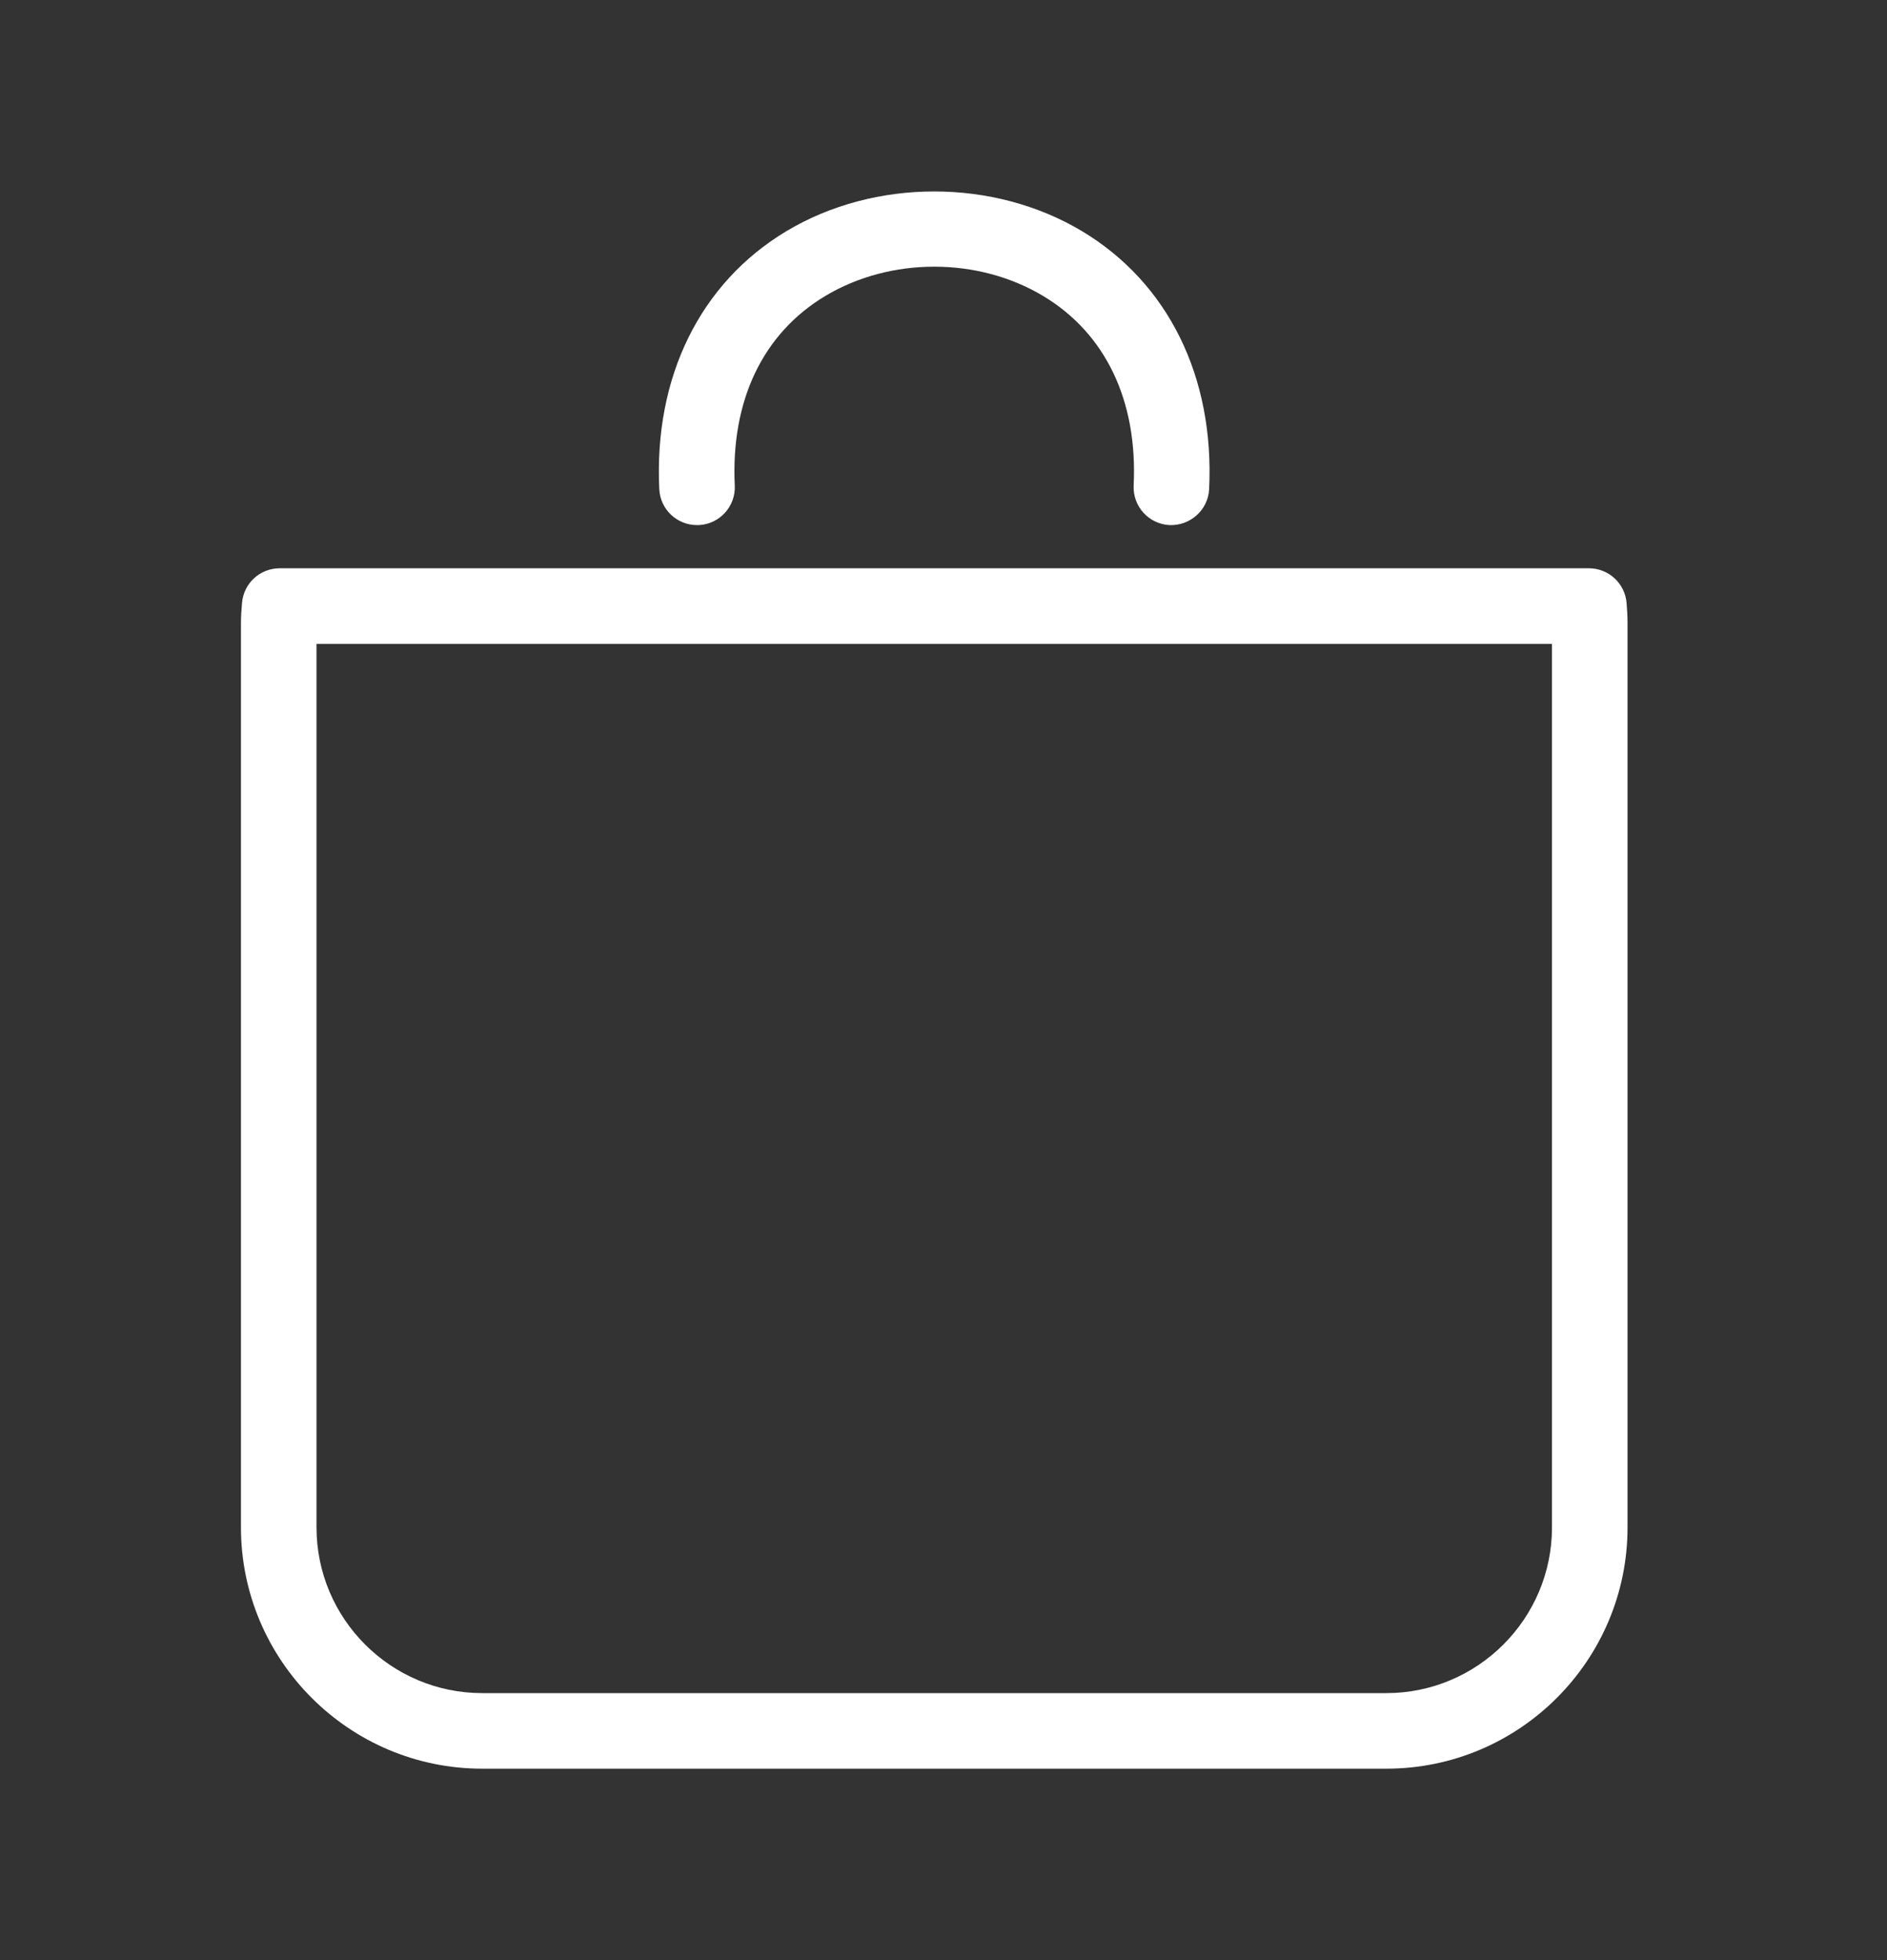
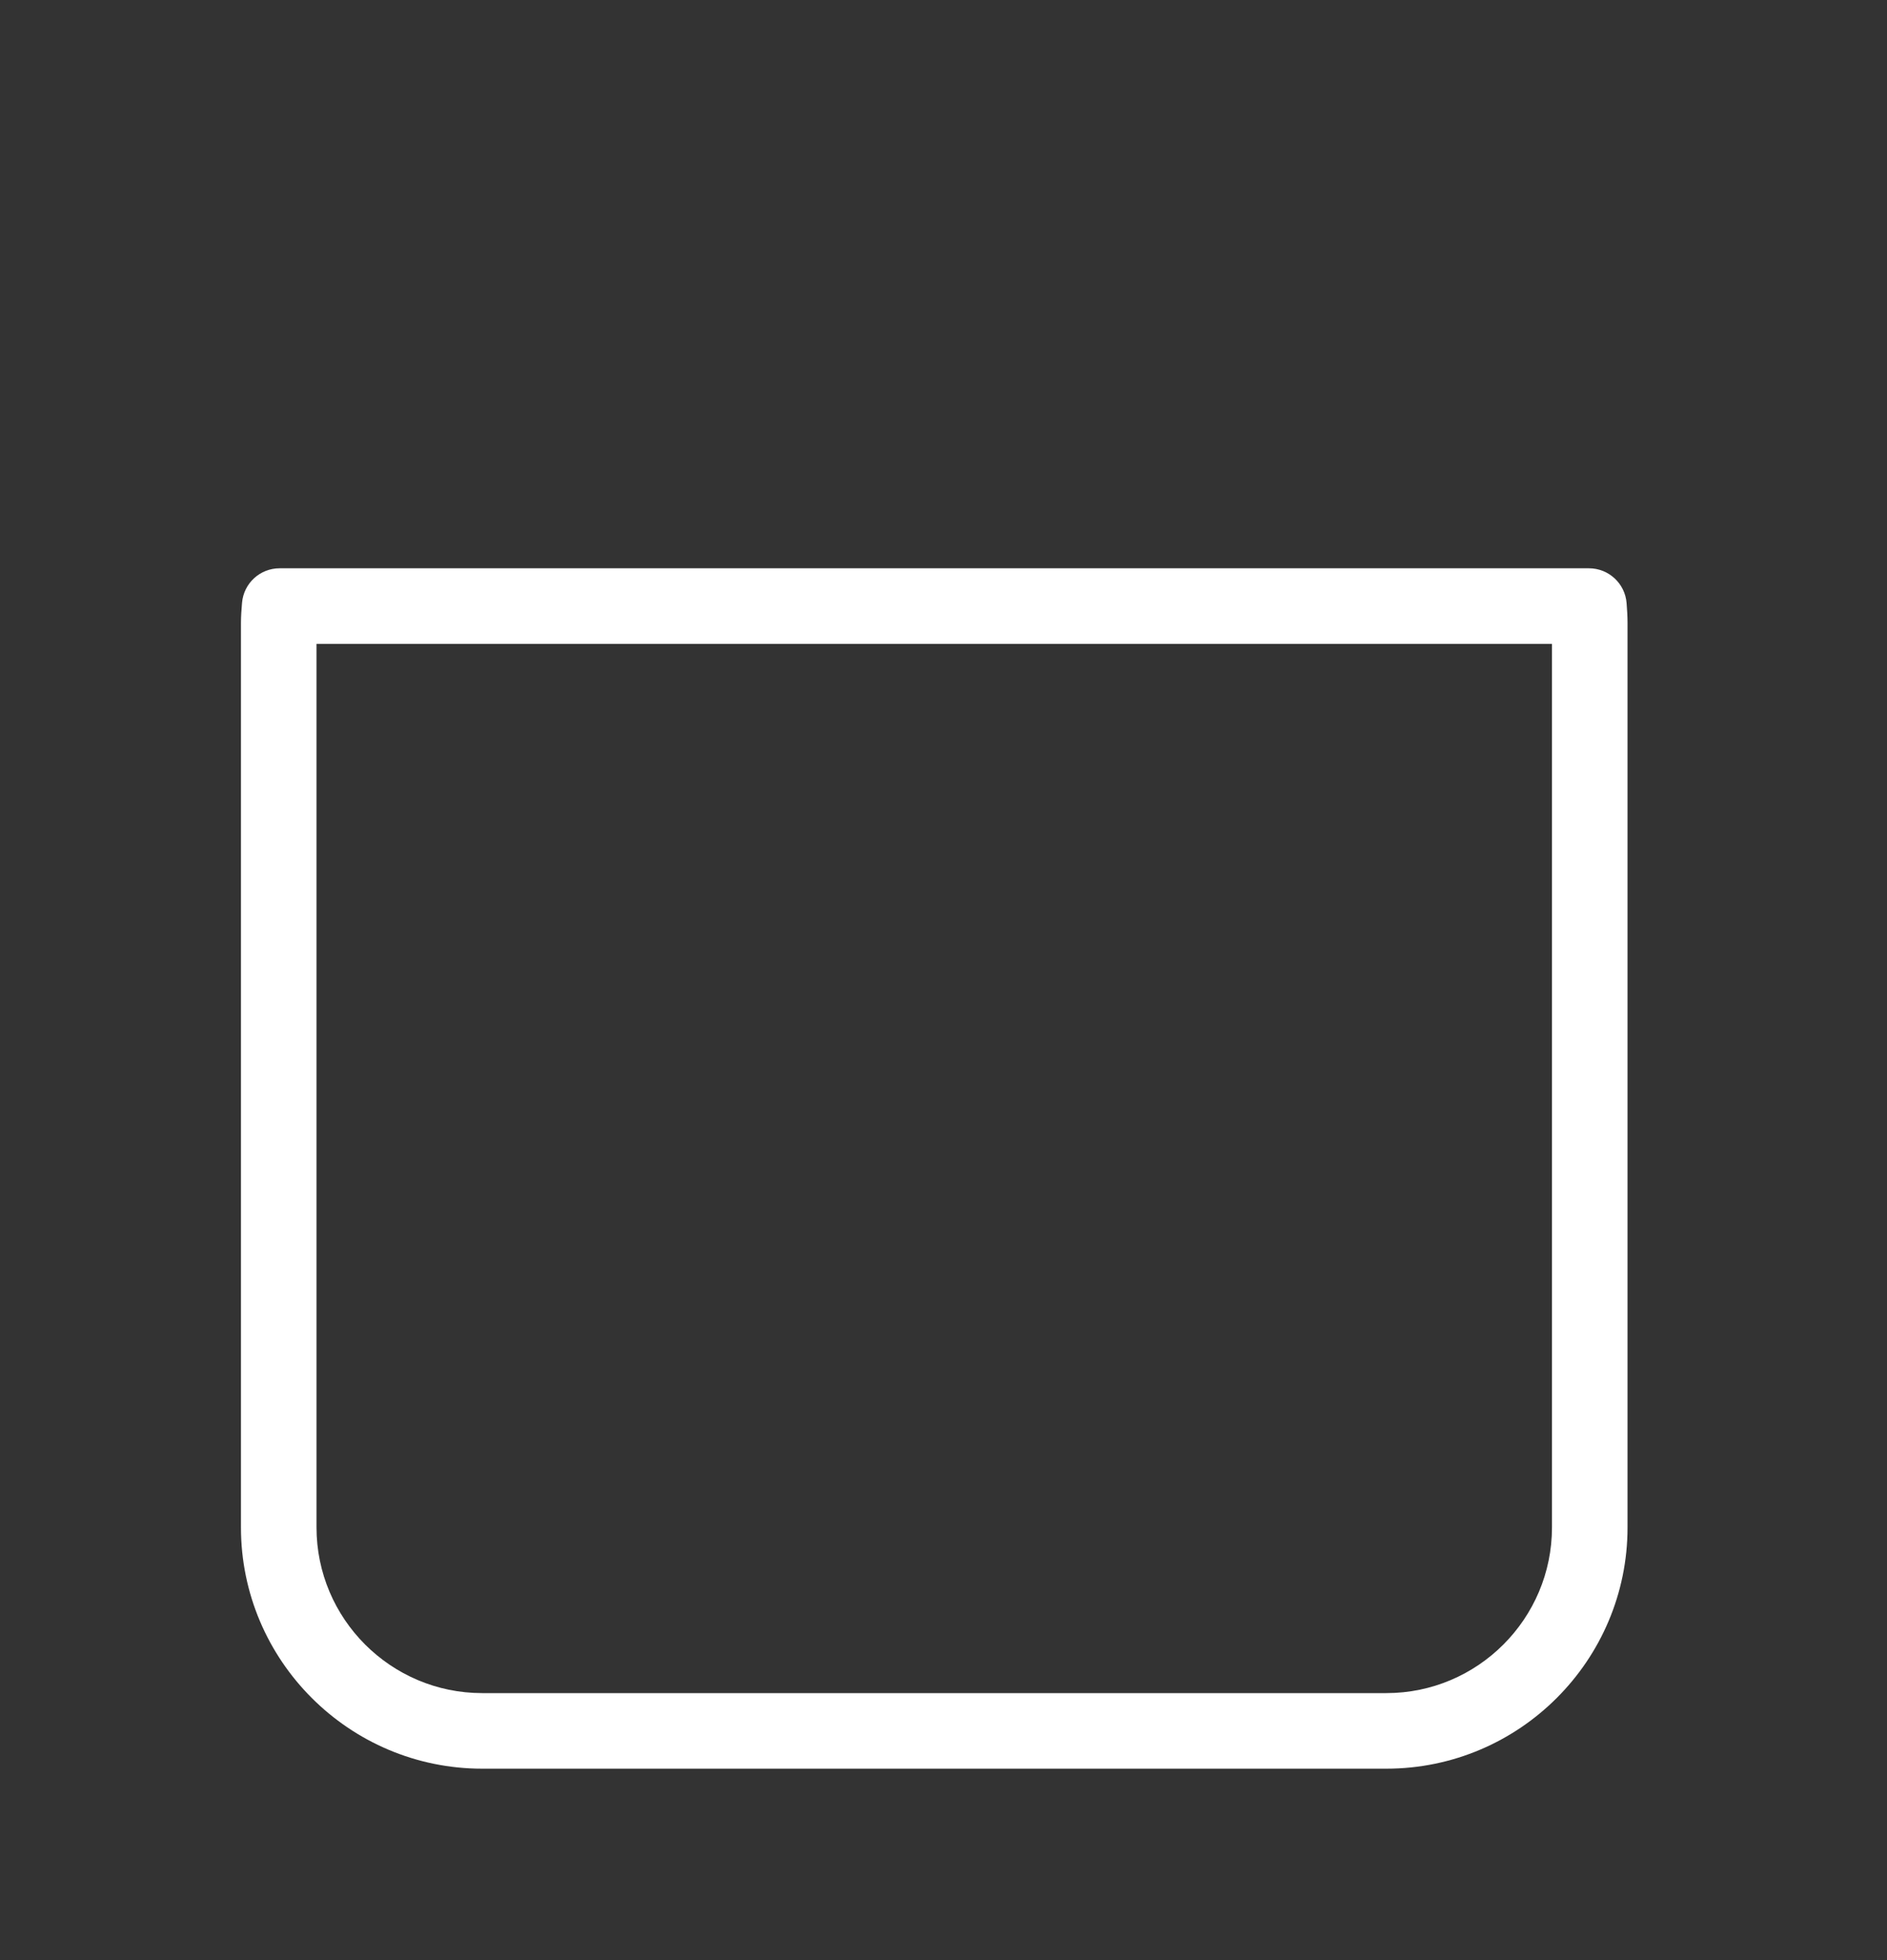
<svg xmlns="http://www.w3.org/2000/svg" width="26" height="27" viewBox="0 0 26 27" fill="none">
  <rect x="0" y="0" width="26" height="27" fill="#333333" stroke="none" />
  <path d="M22.412 8.308C22.391 8.037 22.165 7.828 21.893 7.828H3.853C3.583 7.828 3.358 8.034 3.335 8.303C3.327 8.395 3.32 8.488 3.32 8.582V21.039C3.32 22.872 4.812 24.363 6.644 24.363H19.102C20.934 24.363 22.425 22.872 22.425 21.039V8.582C22.425 8.489 22.419 8.398 22.412 8.308ZM21.384 21.039C21.384 22.298 20.36 23.322 19.102 23.322H6.644C5.385 23.322 4.361 22.298 4.361 21.039V8.869H21.384V21.039Z" fill="white" />
-   <path d="M9.603 7.233C9.612 7.233 9.621 7.233 9.629 7.233C9.916 7.219 10.138 6.975 10.124 6.688C10.068 5.52 10.51 4.593 11.371 4.077C12.269 3.539 13.476 3.539 14.373 4.077C15.233 4.593 15.677 5.52 15.62 6.688C15.607 6.975 15.828 7.219 16.115 7.233C16.398 7.244 16.646 7.026 16.66 6.738C16.735 5.192 16.096 3.896 14.908 3.184C13.69 2.455 12.054 2.455 10.836 3.184C9.648 3.896 9.009 5.192 9.084 6.738C9.097 7.017 9.328 7.233 9.603 7.233Z" fill="white" />
</svg>